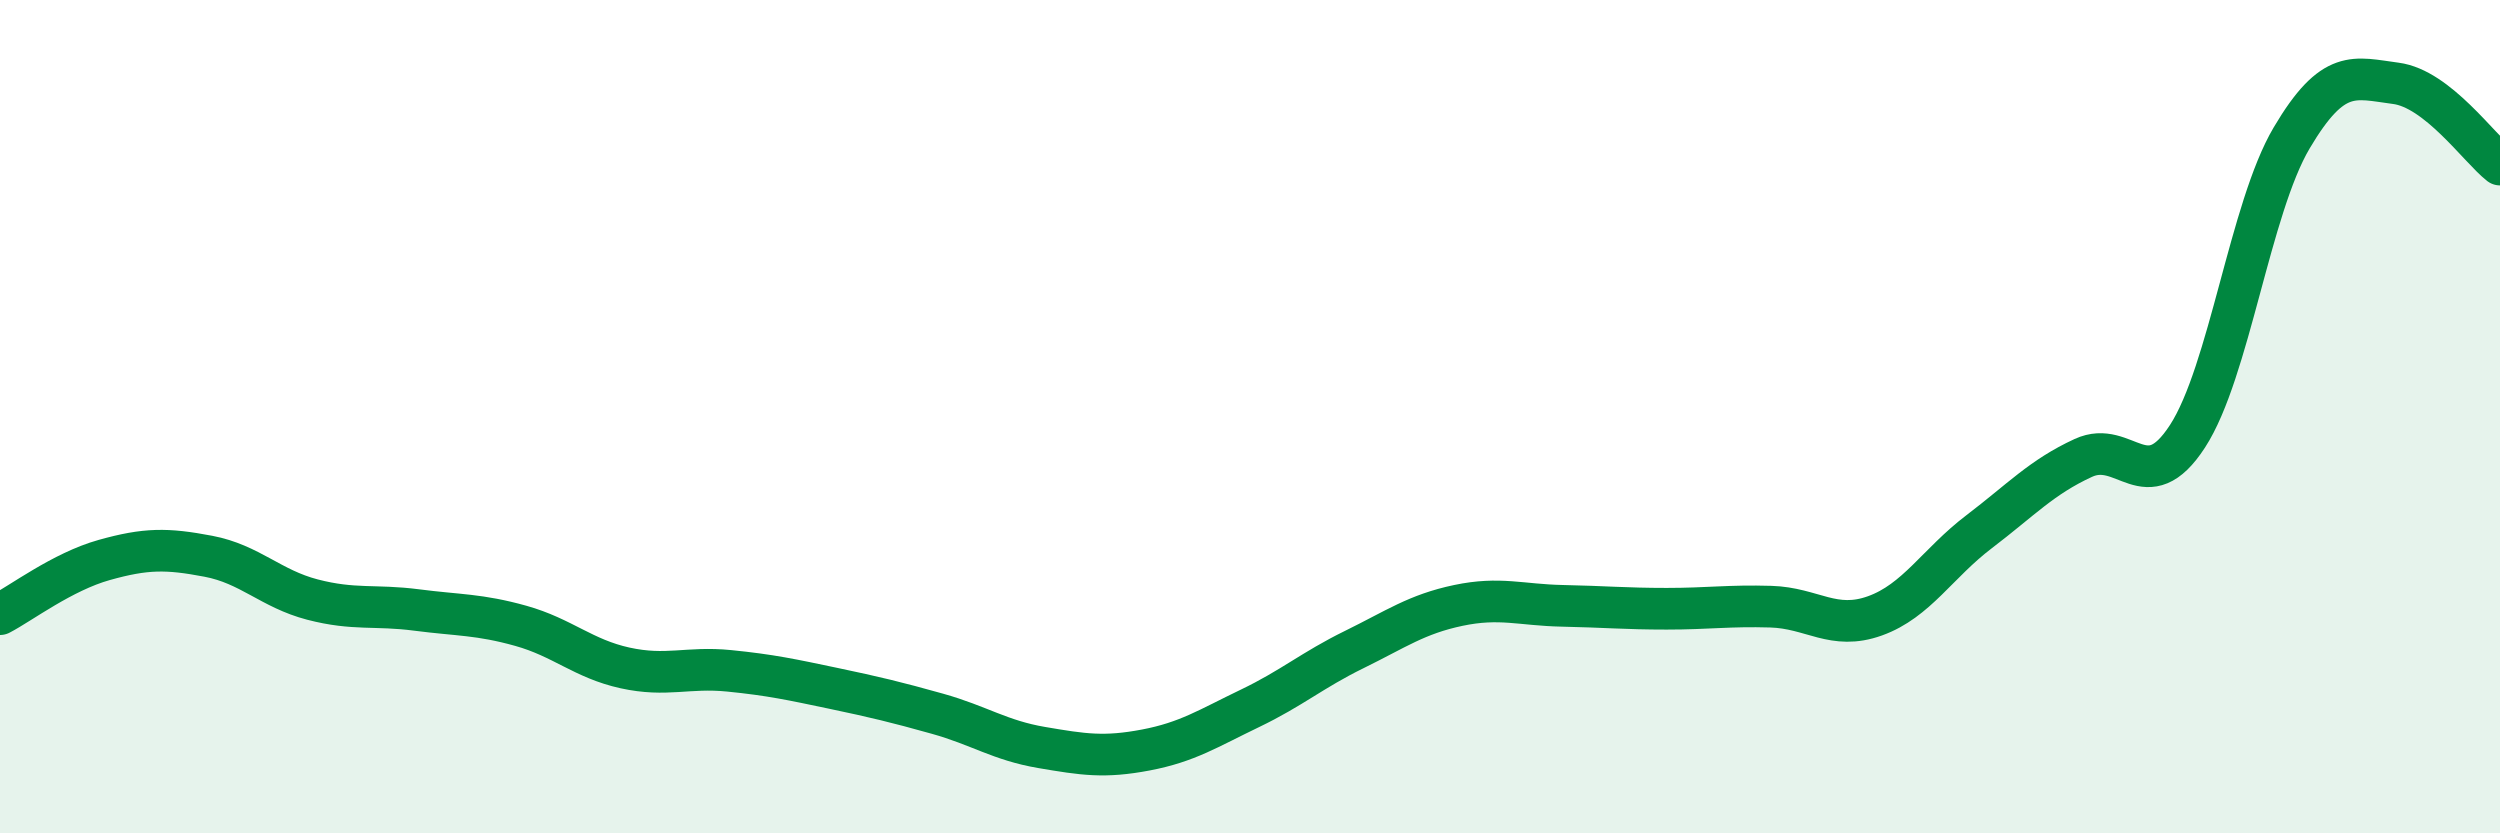
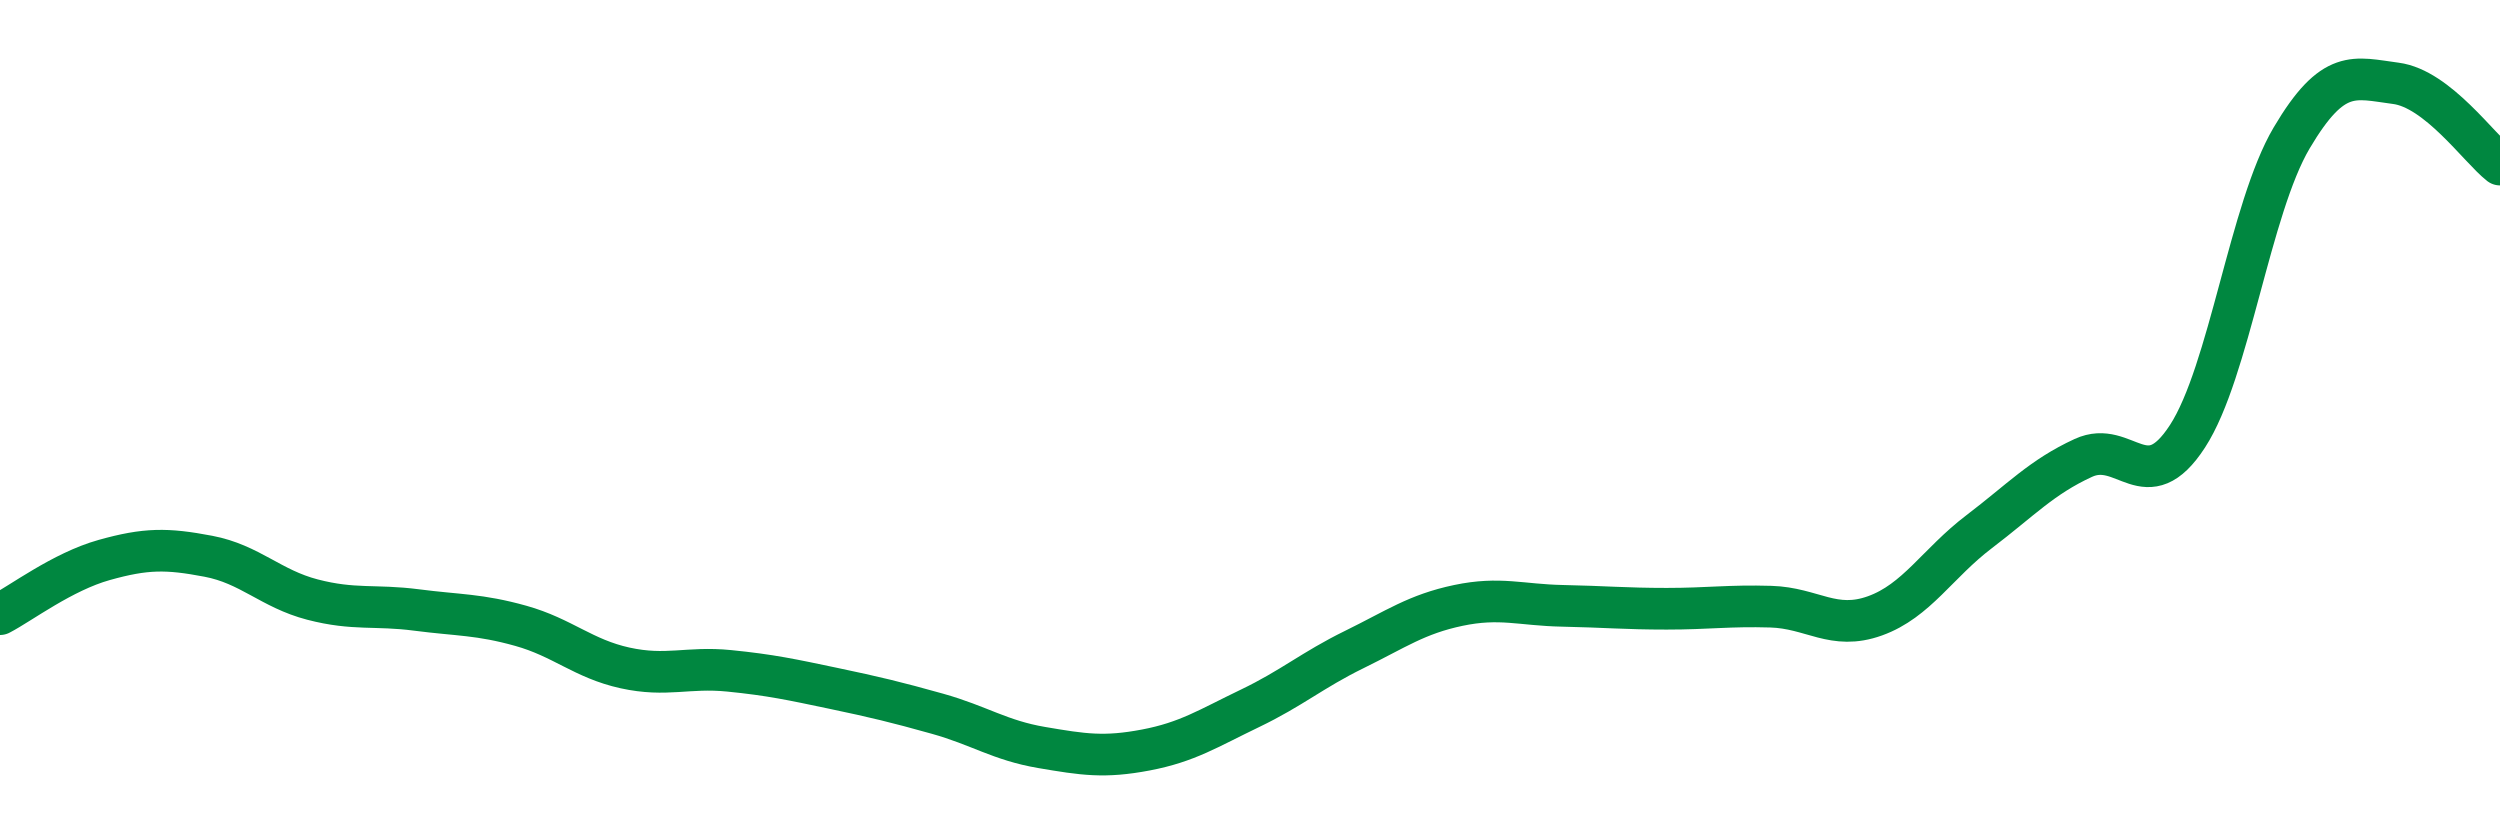
<svg xmlns="http://www.w3.org/2000/svg" width="60" height="20" viewBox="0 0 60 20">
-   <path d="M 0,14.74 C 0.5,14.48 1.5,13.72 2.5,13.44 C 3.5,13.16 4,13.16 5,13.35 C 6,13.54 6.5,14.13 7.5,14.39 C 8.5,14.65 9,14.51 10,14.64 C 11,14.77 11.5,14.74 12.5,15.02 C 13.5,15.3 14,15.81 15,16.03 C 16,16.25 16.5,16 17.5,16.1 C 18.5,16.2 19,16.31 20,16.52 C 21,16.73 21.5,16.85 22.5,17.13 C 23.5,17.41 24,17.77 25,17.94 C 26,18.11 26.5,18.19 27.5,18 C 28.5,17.81 29,17.48 30,17 C 31,16.52 31.5,16.08 32.5,15.59 C 33.5,15.1 34,14.74 35,14.53 C 36,14.32 36.5,14.52 37.5,14.54 C 38.5,14.56 39,14.61 40,14.61 C 41,14.61 41.5,14.53 42.5,14.56 C 43.5,14.59 44,15.14 45,14.78 C 46,14.42 46.5,13.52 47.5,12.76 C 48.5,12 49,11.45 50,10.99 C 51,10.53 51.5,12.01 52.5,10.47 C 53.5,8.93 54,5 55,3.31 C 56,1.62 56.5,1.87 57.5,2 C 58.5,2.13 59.5,3.56 60,3.95L60 20L0 20Z" fill="#008740" opacity="0.1" stroke-linecap="round" stroke-linejoin="round" />
  <path d="M 0,14.74 C 0.5,14.48 1.5,13.72 2.5,13.44 C 3.5,13.16 4,13.16 5,13.35 C 6,13.54 6.5,14.13 7.5,14.39 C 8.5,14.65 9,14.51 10,14.64 C 11,14.77 11.5,14.74 12.5,15.02 C 13.5,15.3 14,15.81 15,16.03 C 16,16.25 16.5,16 17.5,16.1 C 18.5,16.2 19,16.31 20,16.52 C 21,16.73 21.5,16.85 22.5,17.13 C 23.5,17.41 24,17.77 25,17.94 C 26,18.11 26.5,18.19 27.5,18 C 28.5,17.81 29,17.48 30,17 C 31,16.52 31.5,16.08 32.5,15.59 C 33.5,15.1 34,14.74 35,14.53 C 36,14.32 36.5,14.52 37.5,14.54 C 38.5,14.56 39,14.61 40,14.61 C 41,14.61 41.5,14.53 42.5,14.56 C 43.5,14.59 44,15.14 45,14.78 C 46,14.42 46.5,13.52 47.5,12.76 C 48.5,12 49,11.45 50,10.99 C 51,10.53 51.5,12.01 52.5,10.47 C 53.5,8.93 54,5 55,3.31 C 56,1.62 56.5,1.87 57.5,2 C 58.5,2.13 59.5,3.56 60,3.95" stroke="#008740" stroke-width="1" fill="none" stroke-linecap="round" stroke-linejoin="round" />
</svg>